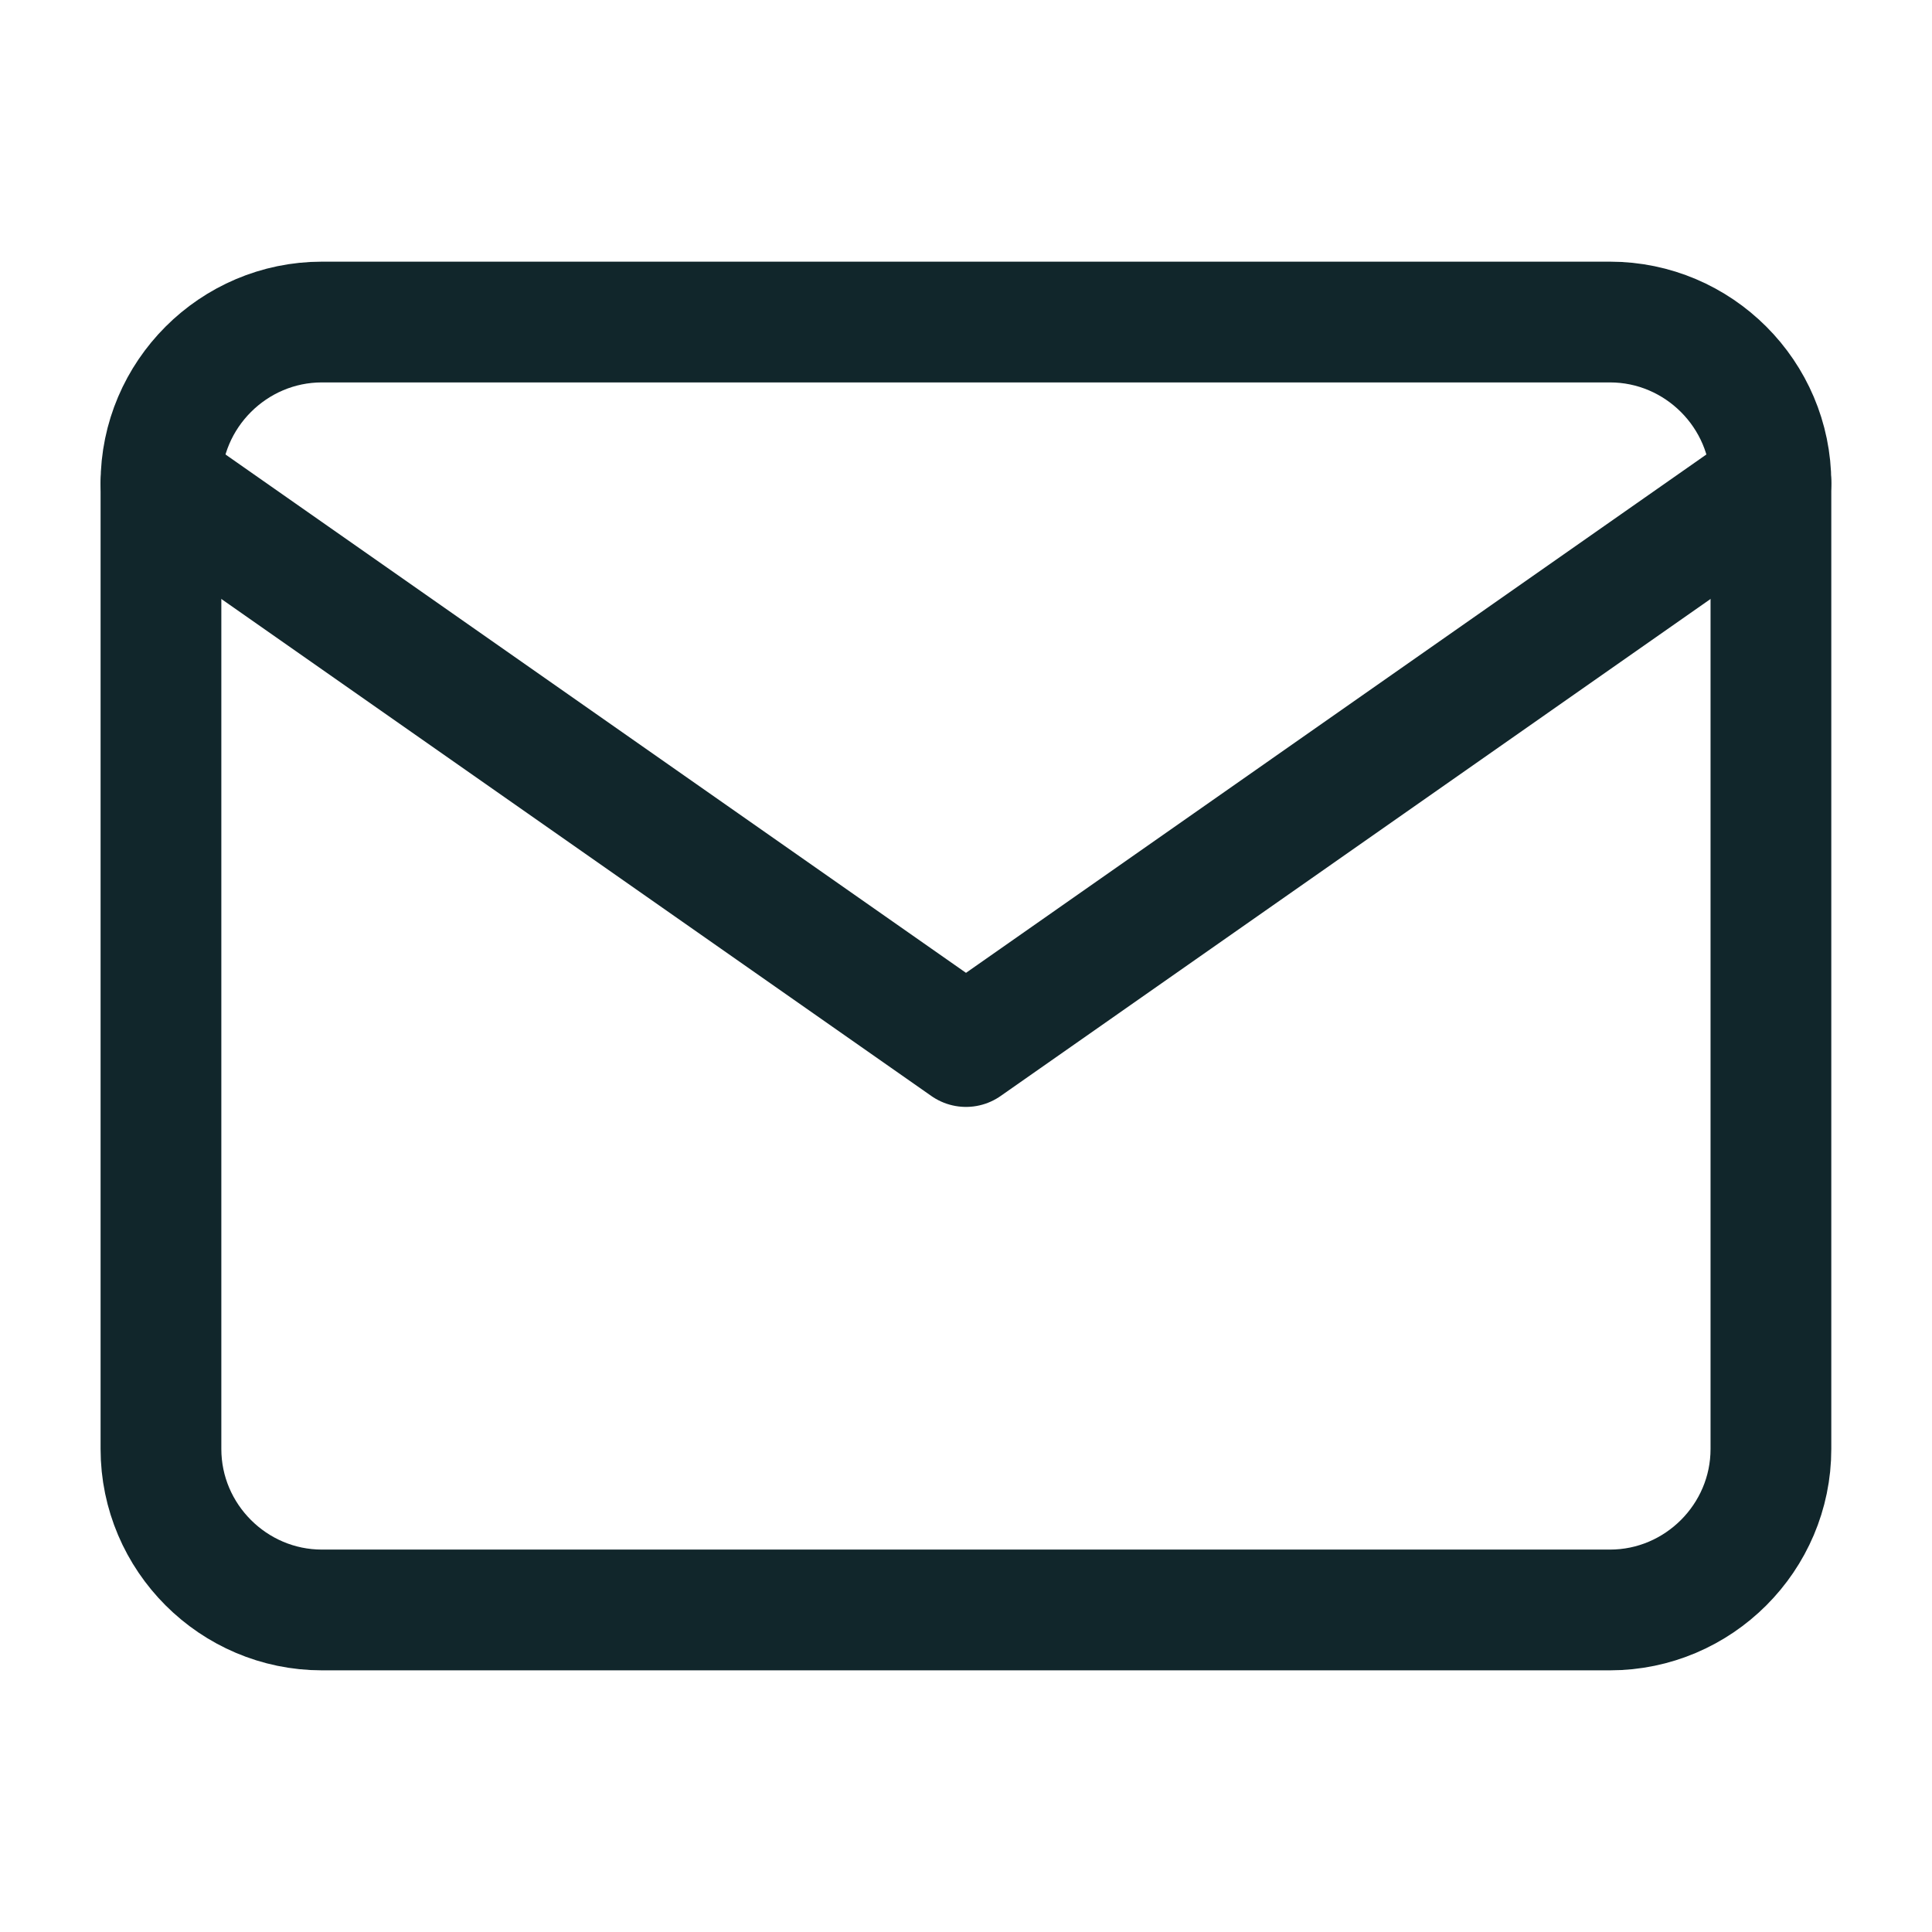
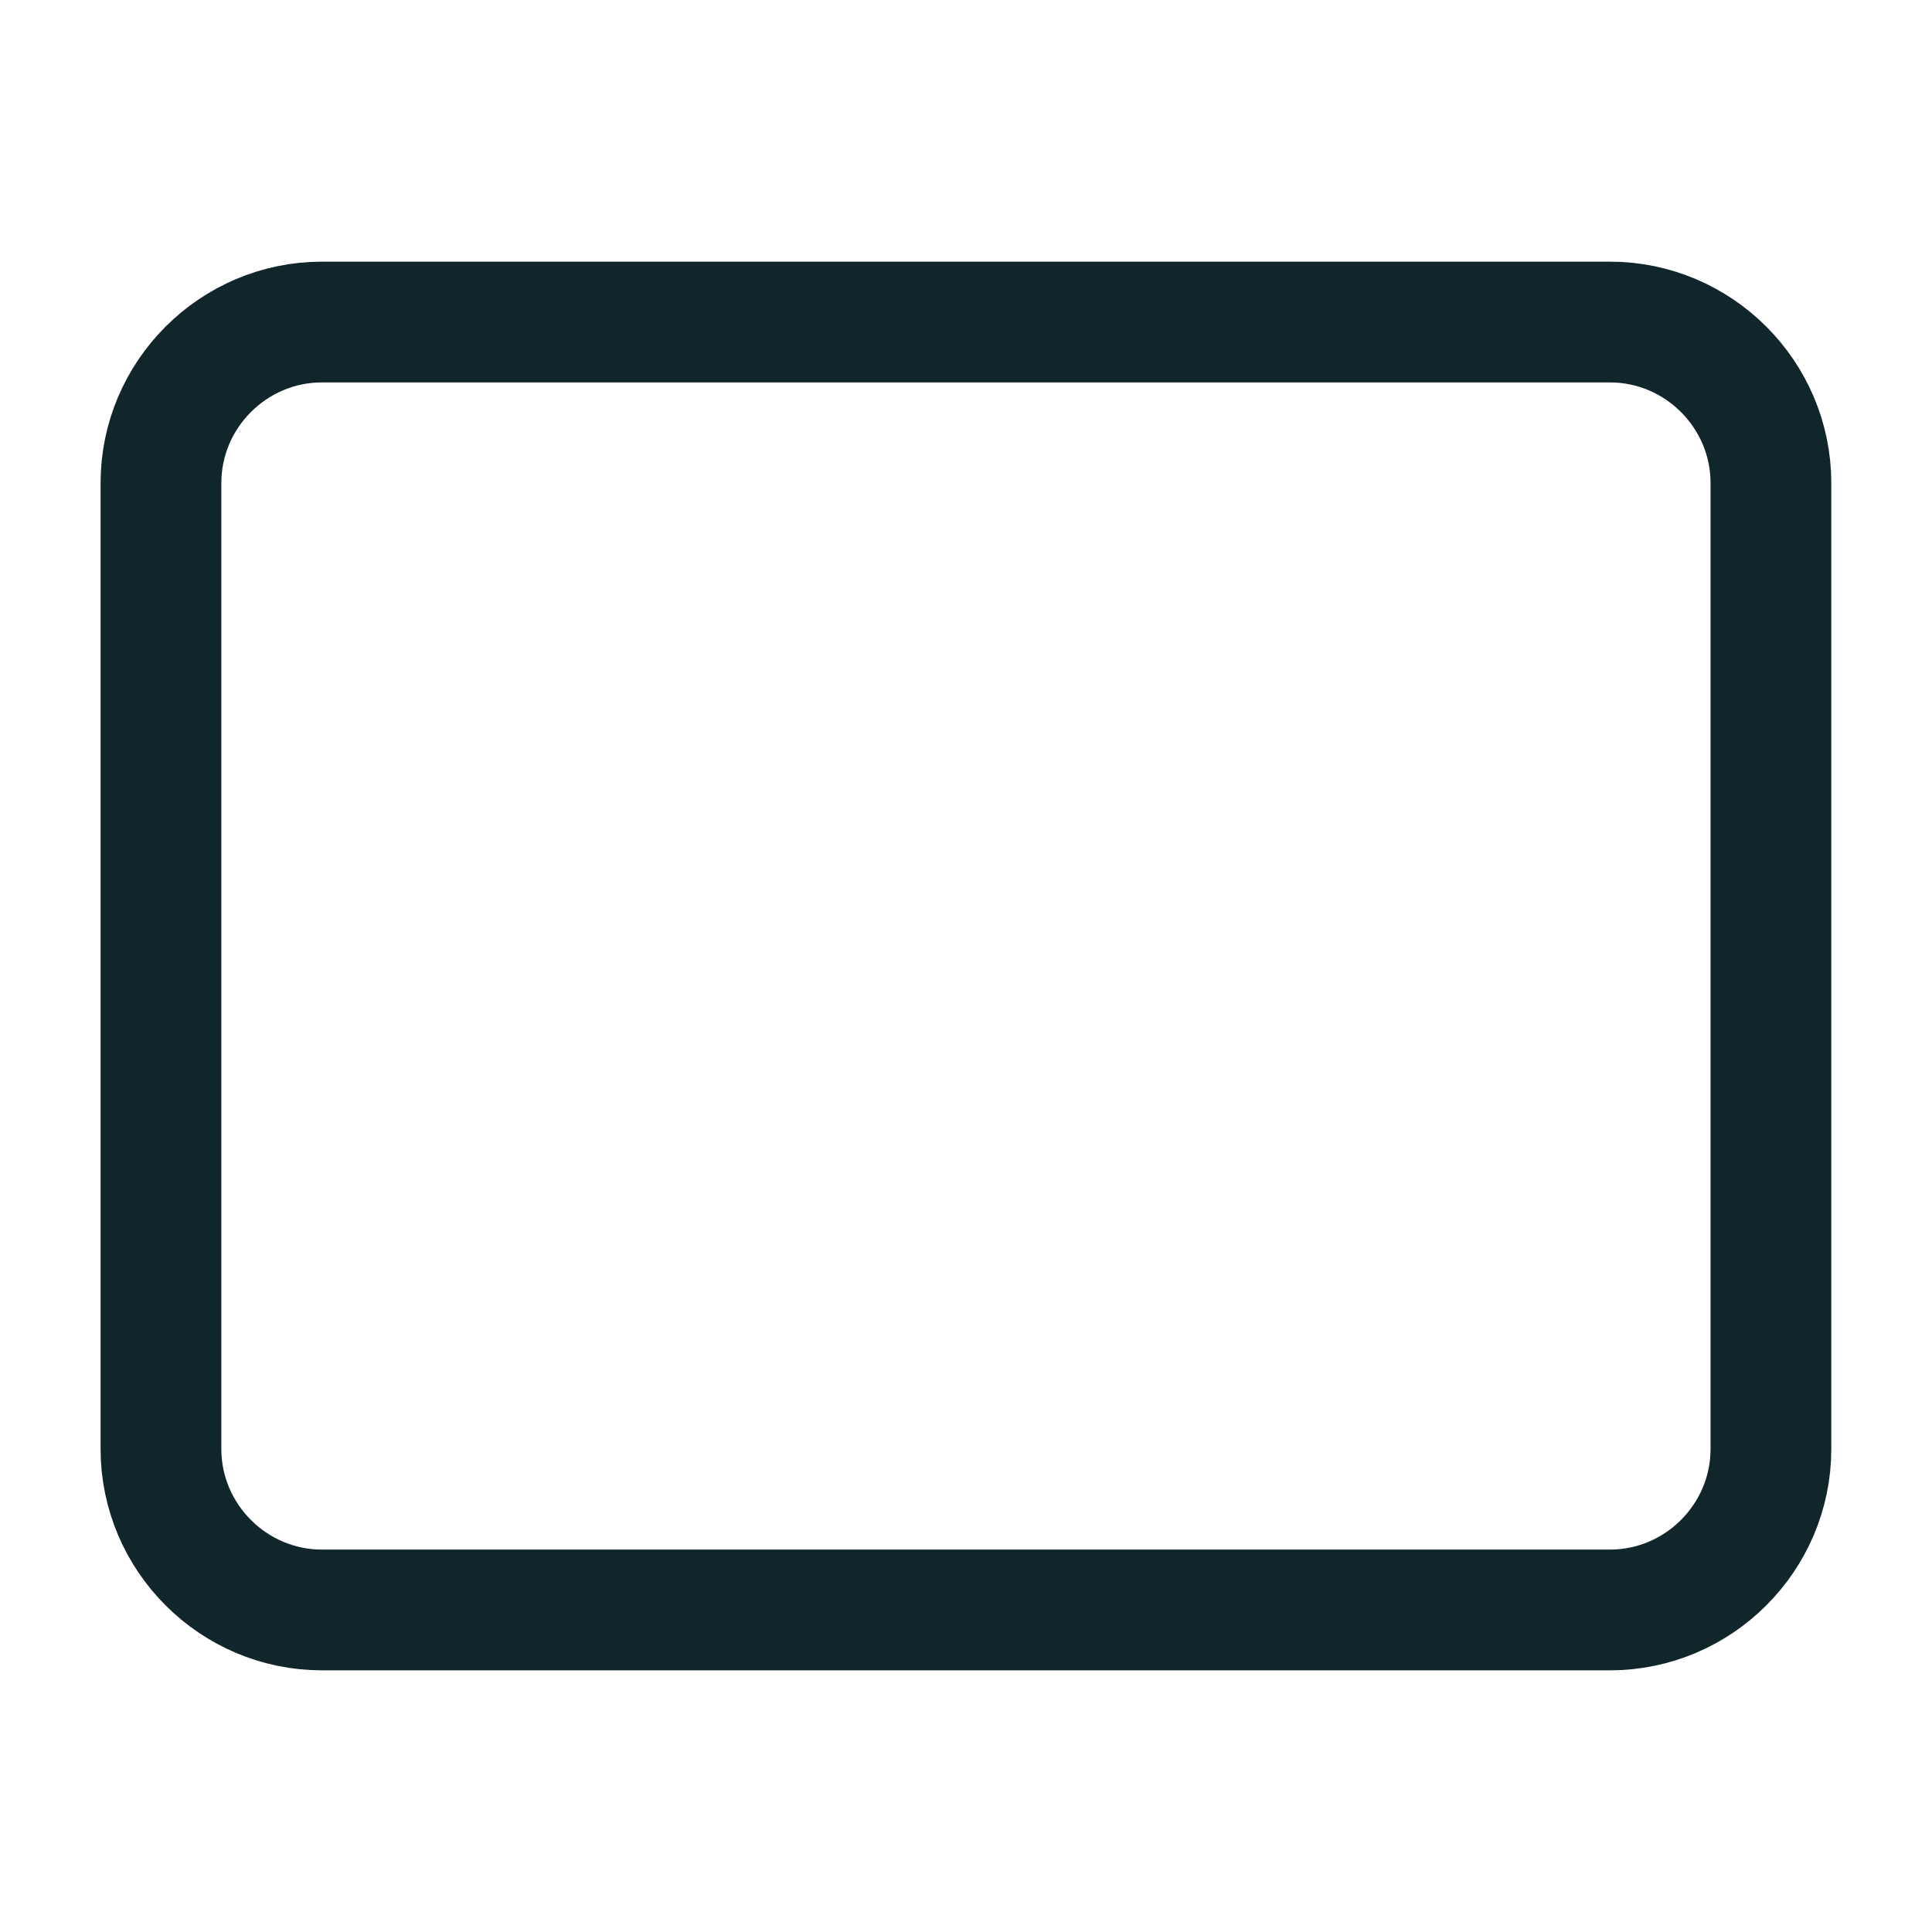
<svg xmlns="http://www.w3.org/2000/svg" width="16" height="16" viewBox="0 0 16 16" fill="none">
  <path d="M2.666 2.667H13.333C14.066 2.667 14.666 3.267 14.666 4V12C14.666 12.733 14.066 13.333 13.333 13.333H2.666C1.933 13.333 1.333 12.733 1.333 12V4C1.333 3.267 1.933 2.667 2.666 2.667Z" stroke="#11262B" stroke-linecap="round" stroke-linejoin="round" />
-   <path d="M14.666 4L8 8.667L1.333 4" stroke="#11262B" stroke-linecap="round" stroke-linejoin="round" />
</svg>